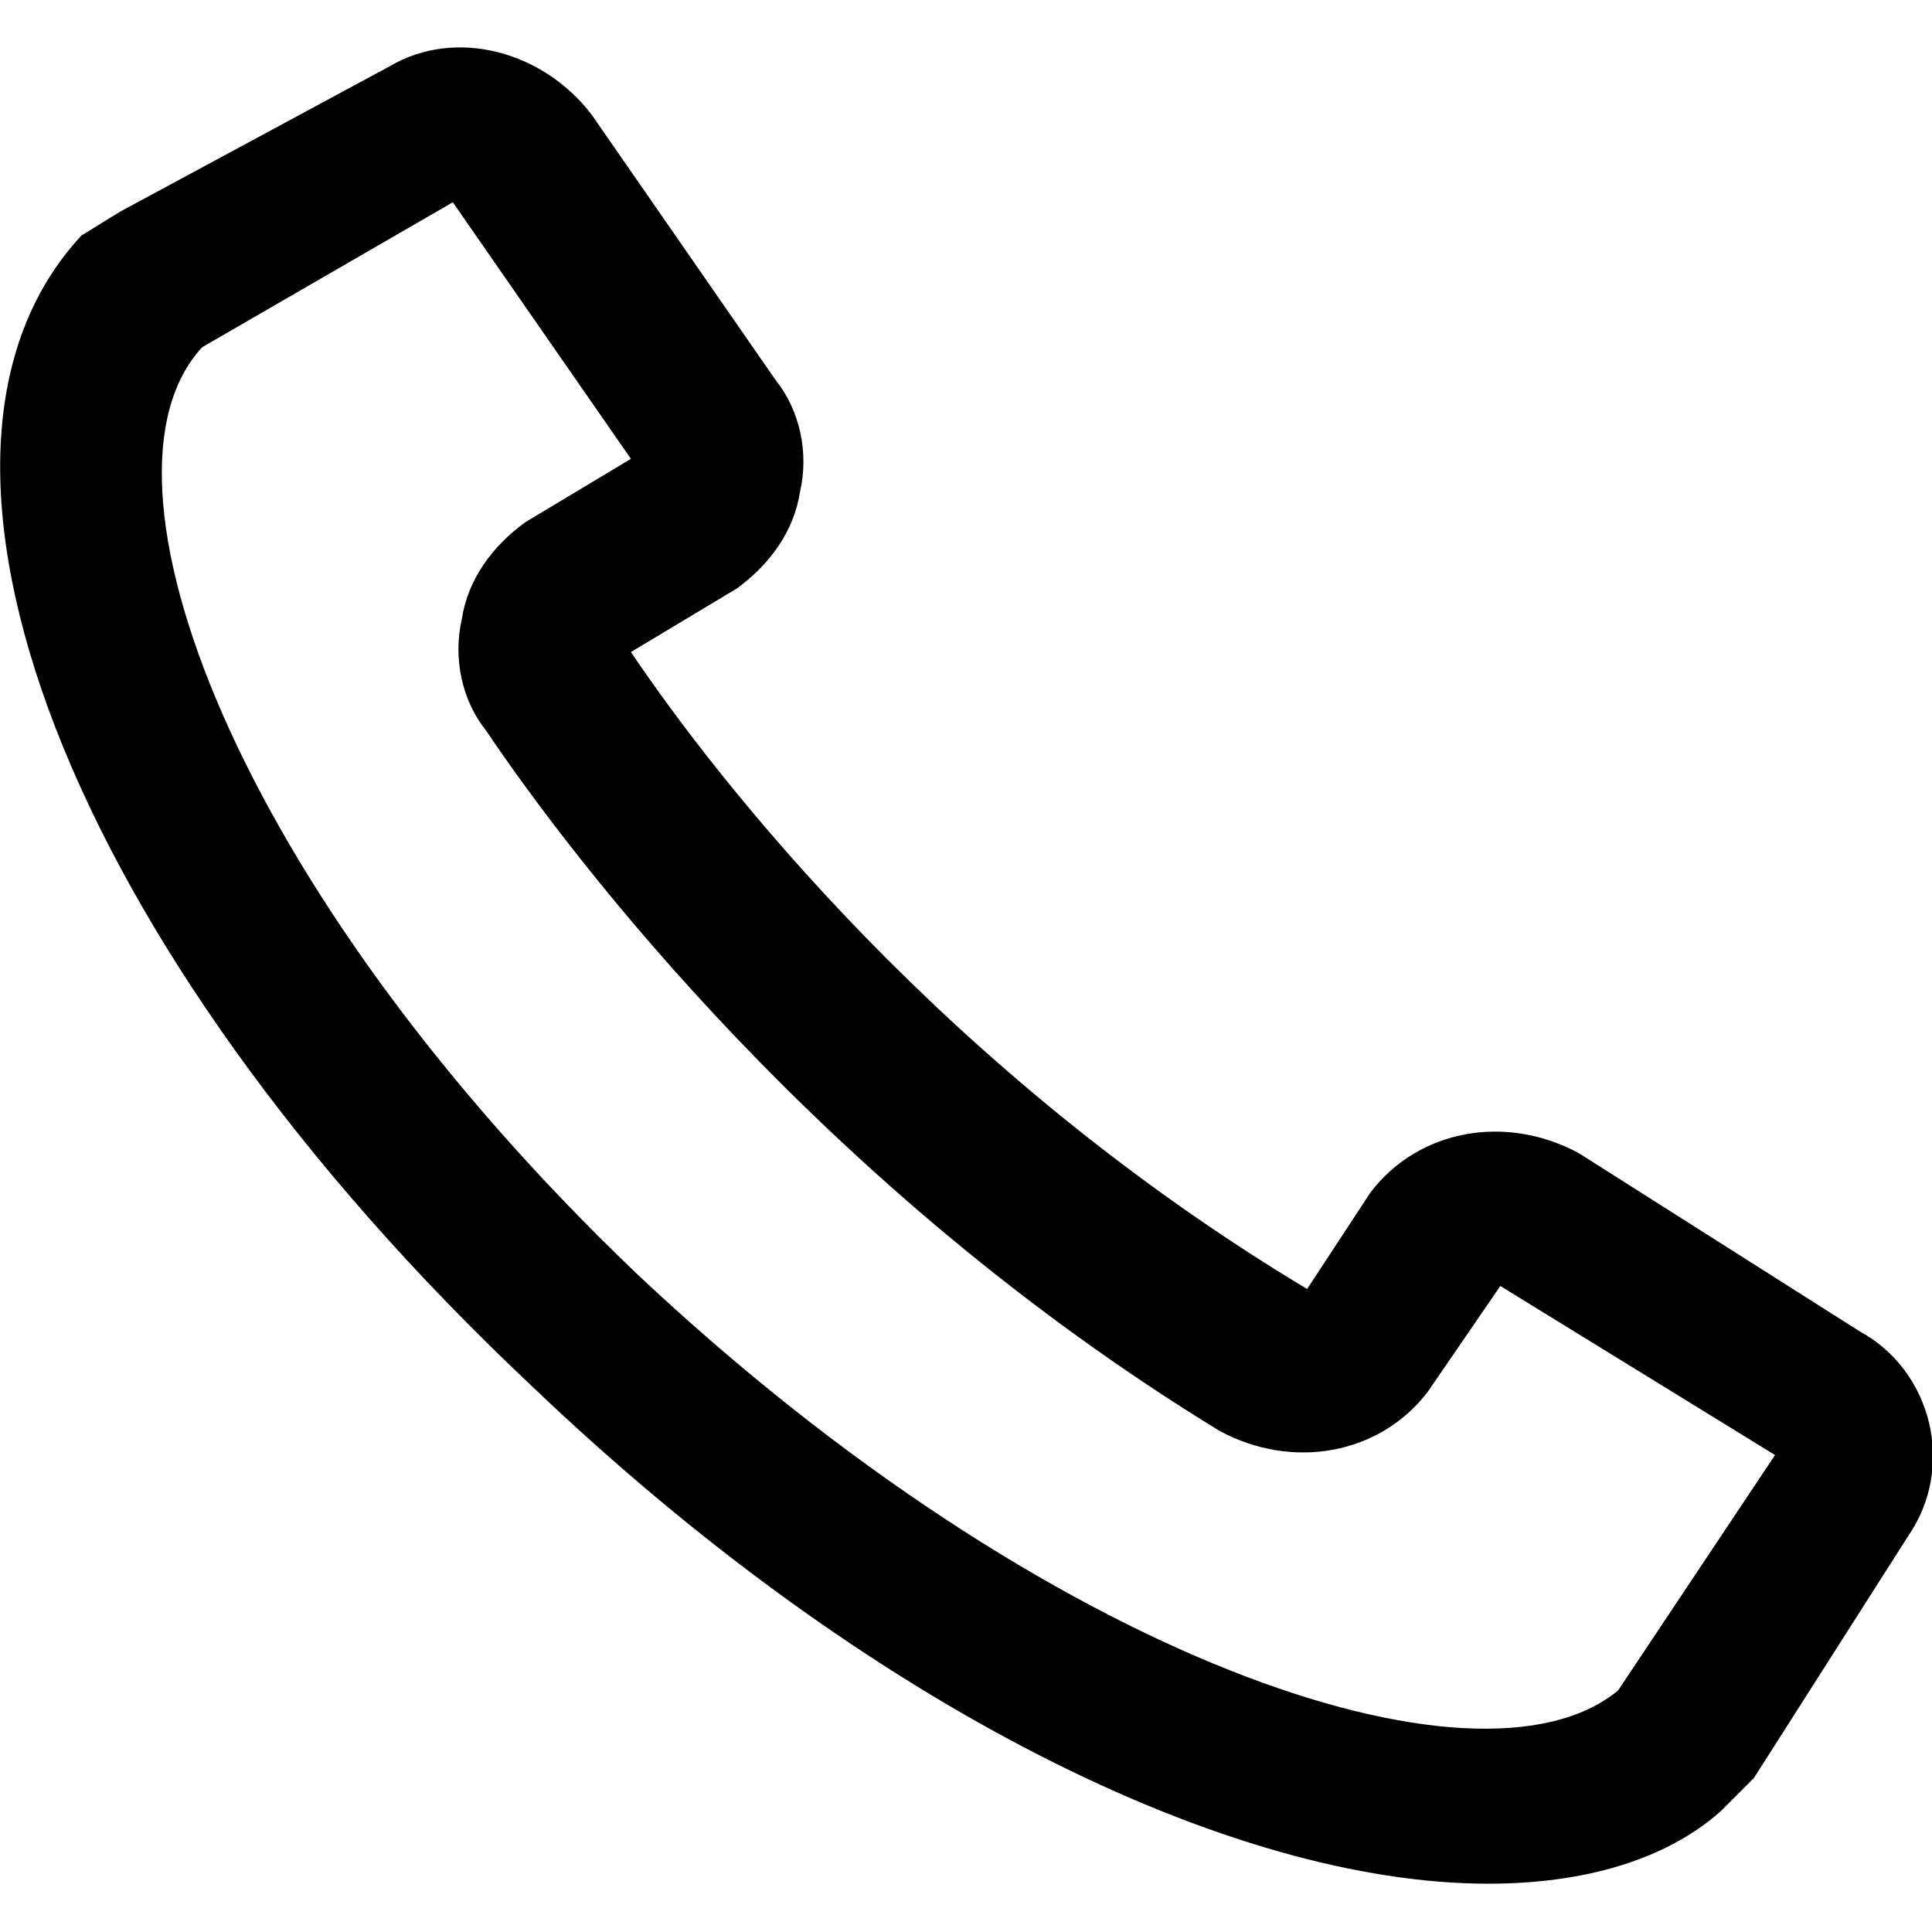
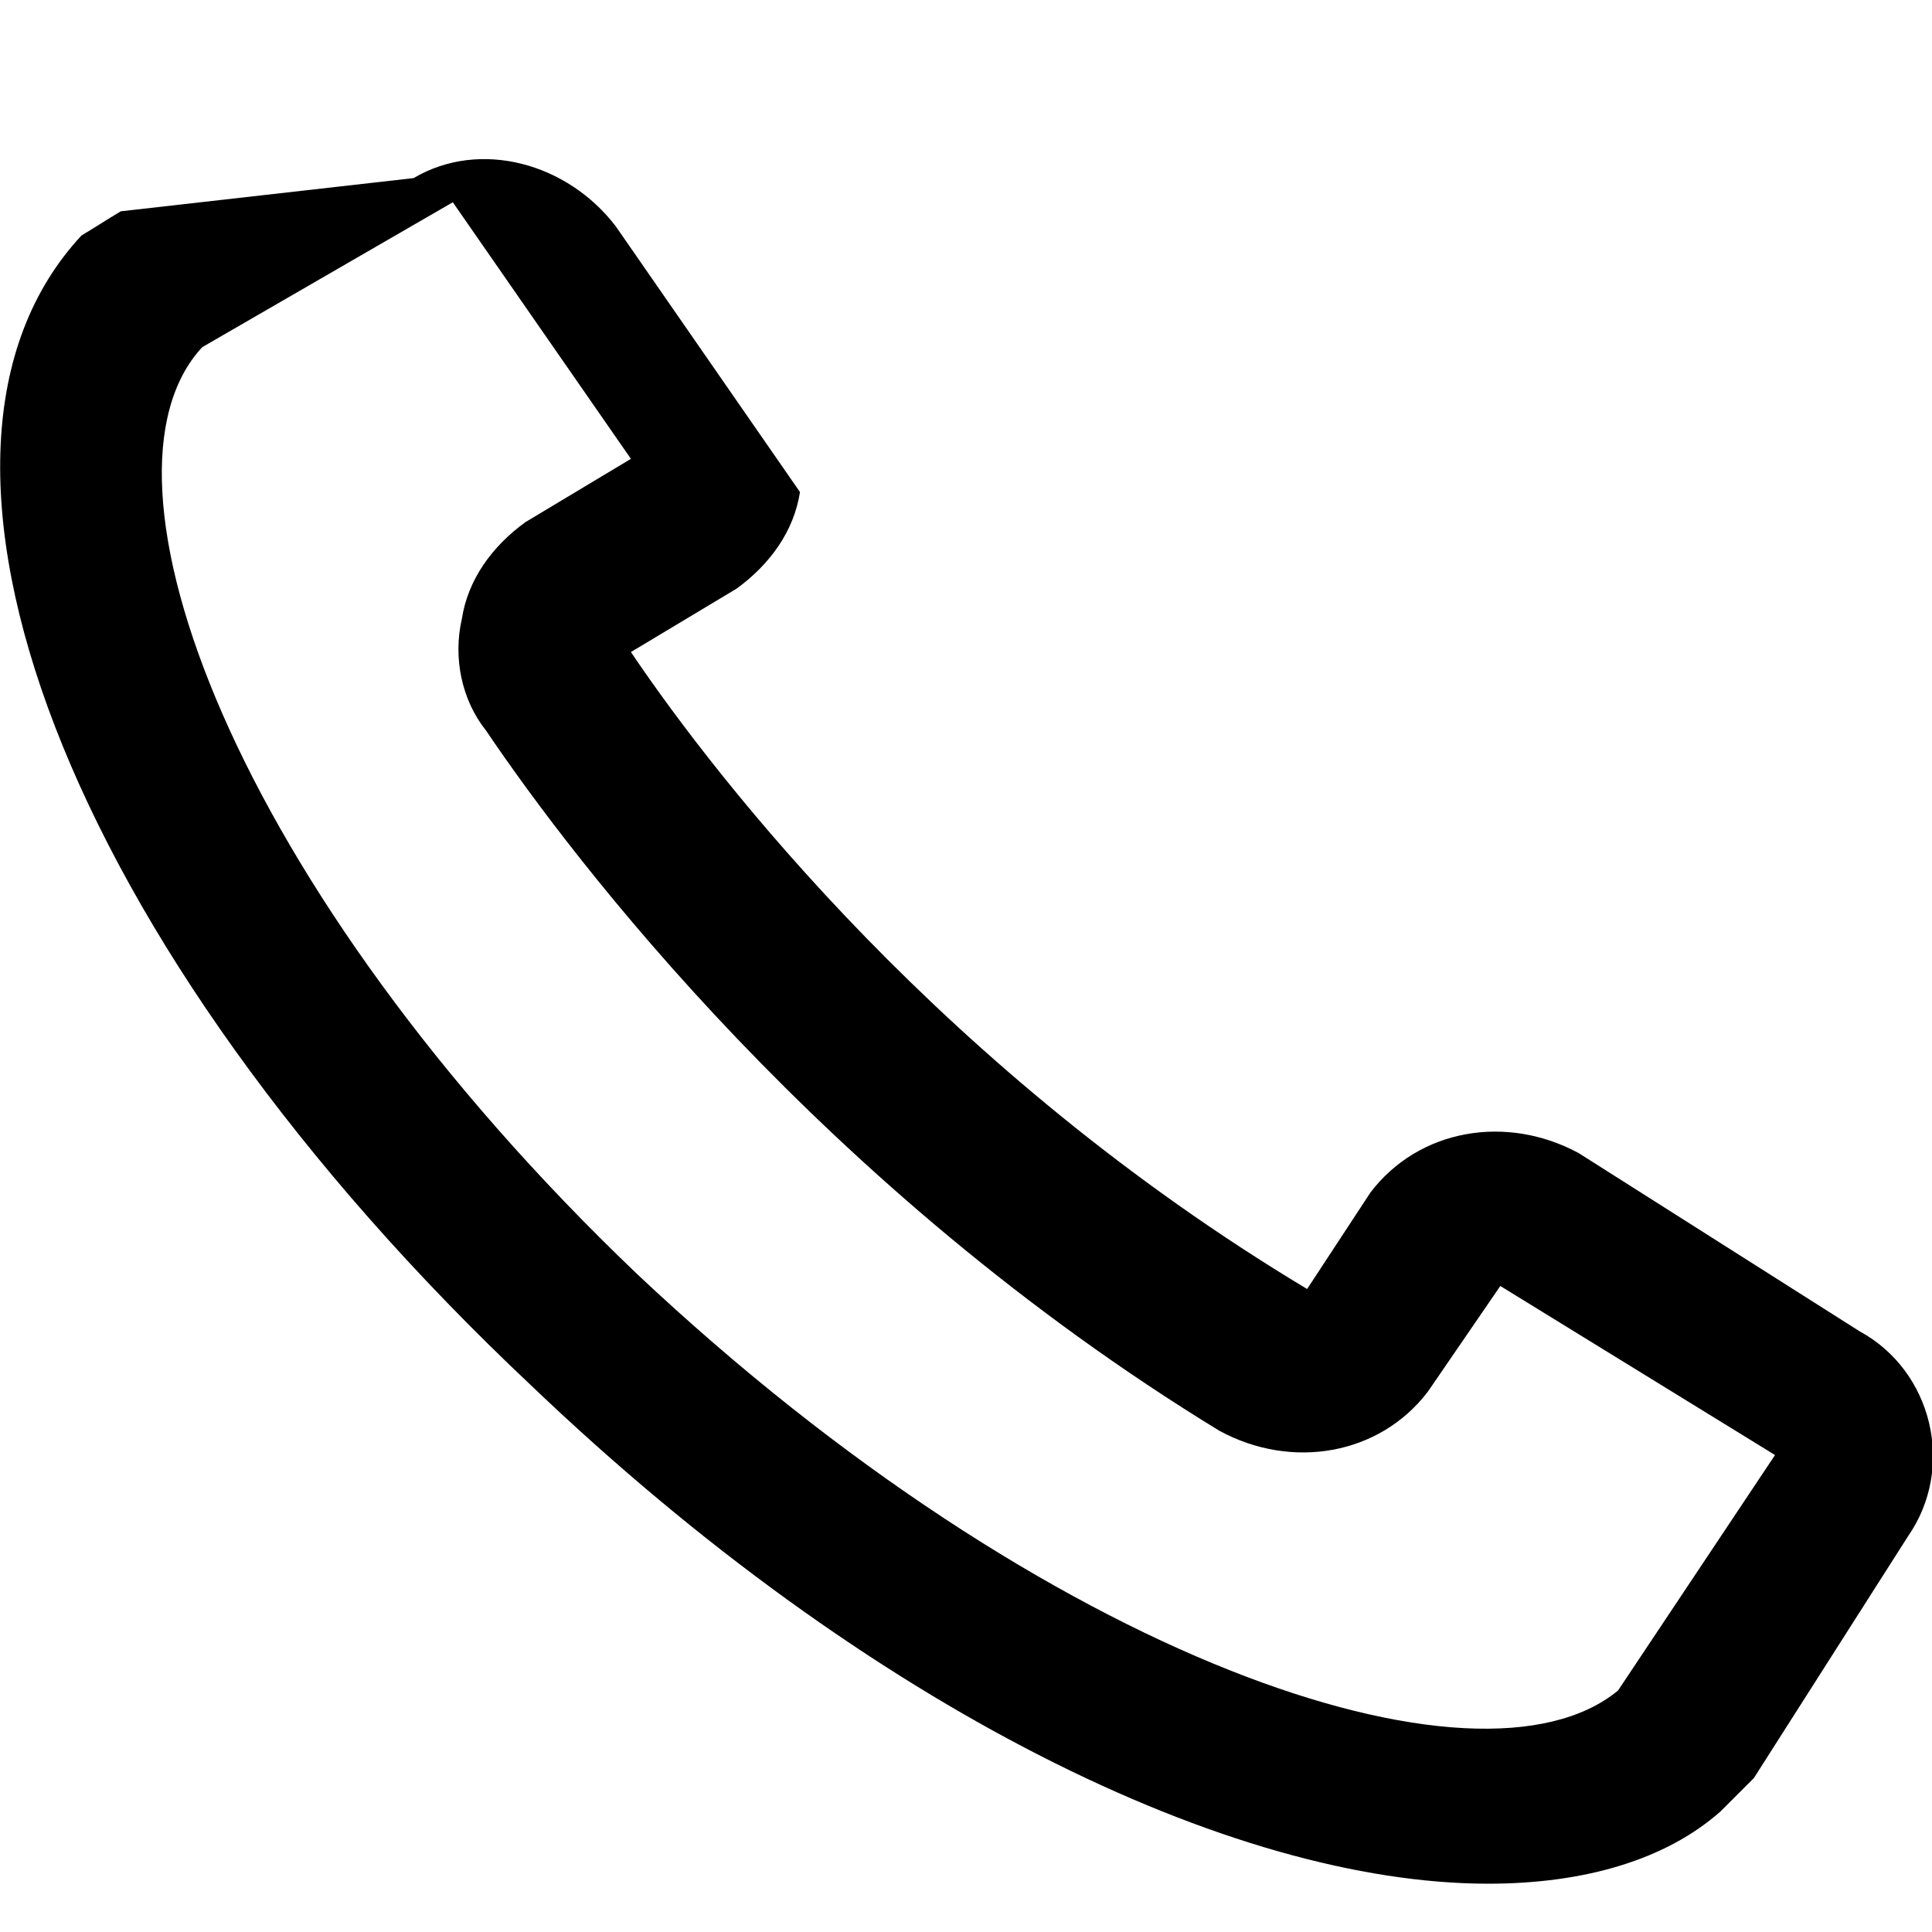
<svg xmlns="http://www.w3.org/2000/svg" version="1.1" id="Layer_1" x="0px" y="0px" viewBox="0 0 64 64" style="enable-background:new 0 0 64 64;" xml:space="preserve">
-   <path d="M61.6,44.1l-9.3-5.9c-2.4-1.3-5.3-0.8-6.9,1.3l-2.1,3.2c-12-7.2-19.5-16.8-22.4-21.1l3.5-2.1c1.1-0.8,1.9-1.9,2.1-3.2  c0.3-1.3,0-2.7-0.8-3.7l-6.1-8.8c-1.6-2.1-4.5-2.9-6.7-1.6L4,7C3.5,7.3,3.2,7.5,2.7,7.8C-4,15,2.1,31.3,17.6,45.9  c11.2,10.7,23.2,16.5,31.7,16.5c3.2,0,5.9-0.8,7.7-2.4c0.3-0.3,0.8-0.8,1.1-1.1l0,0l5.1-8C64.8,48.6,64,45.4,61.6,44.1z M53.6,56  C49,59.8,34.7,55,21.1,42.2C7.7,29.4,2.7,15.8,6.7,11.5l8.3-4.8l5.9,8.5l-3.5,2.1c-1.1,0.8-1.9,1.9-2.1,3.2c-0.3,1.3,0,2.7,0.8,3.7  c2.9,4.3,11.2,15.2,24.3,23.2c2.4,1.3,5.3,0.8,6.9-1.3l2.4-3.5l9.1,5.6L53.6,56z" />
+   <path d="M61.6,44.1l-9.3-5.9c-2.4-1.3-5.3-0.8-6.9,1.3l-2.1,3.2c-12-7.2-19.5-16.8-22.4-21.1l3.5-2.1c1.1-0.8,1.9-1.9,2.1-3.2  l-6.1-8.8c-1.6-2.1-4.5-2.9-6.7-1.6L4,7C3.5,7.3,3.2,7.5,2.7,7.8C-4,15,2.1,31.3,17.6,45.9  c11.2,10.7,23.2,16.5,31.7,16.5c3.2,0,5.9-0.8,7.7-2.4c0.3-0.3,0.8-0.8,1.1-1.1l0,0l5.1-8C64.8,48.6,64,45.4,61.6,44.1z M53.6,56  C49,59.8,34.7,55,21.1,42.2C7.7,29.4,2.7,15.8,6.7,11.5l8.3-4.8l5.9,8.5l-3.5,2.1c-1.1,0.8-1.9,1.9-2.1,3.2c-0.3,1.3,0,2.7,0.8,3.7  c2.9,4.3,11.2,15.2,24.3,23.2c2.4,1.3,5.3,0.8,6.9-1.3l2.4-3.5l9.1,5.6L53.6,56z" />
</svg>